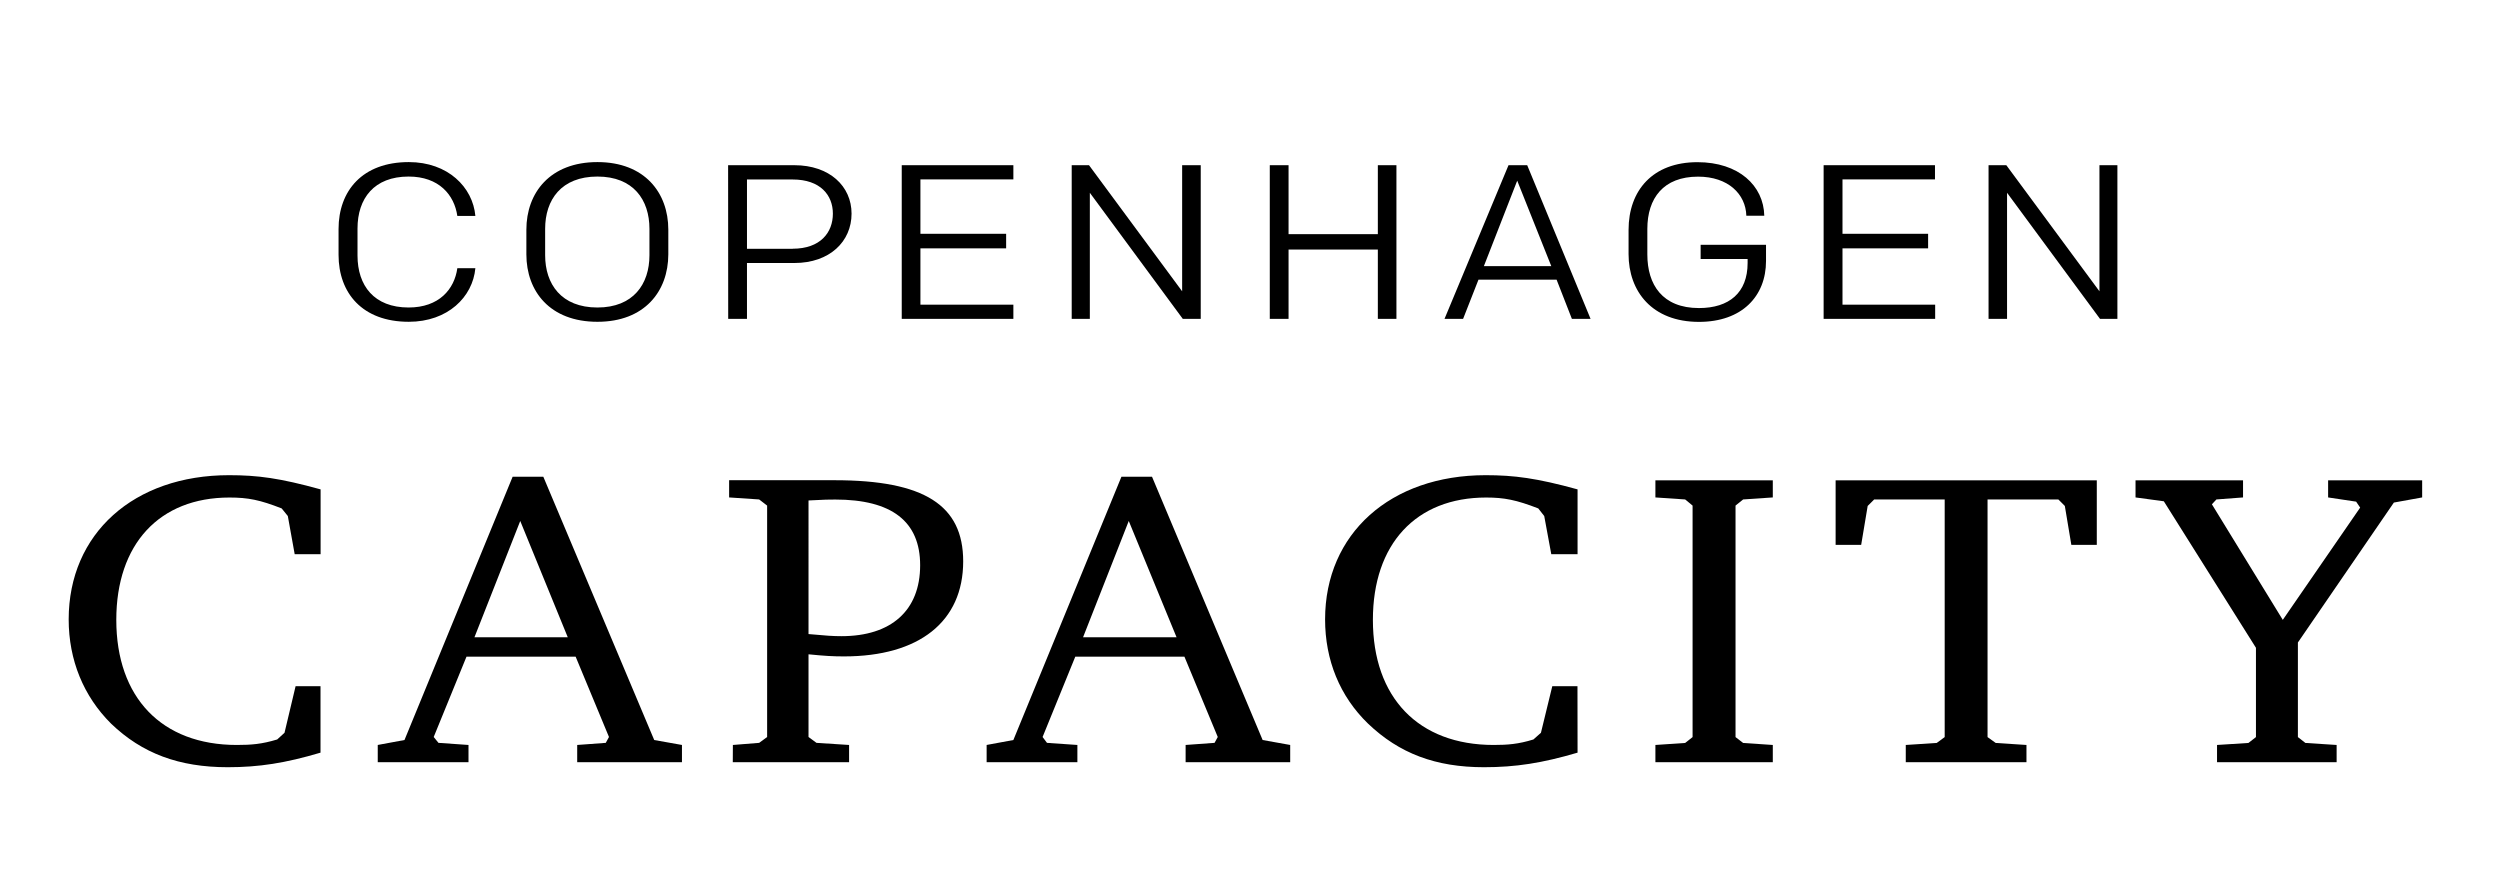
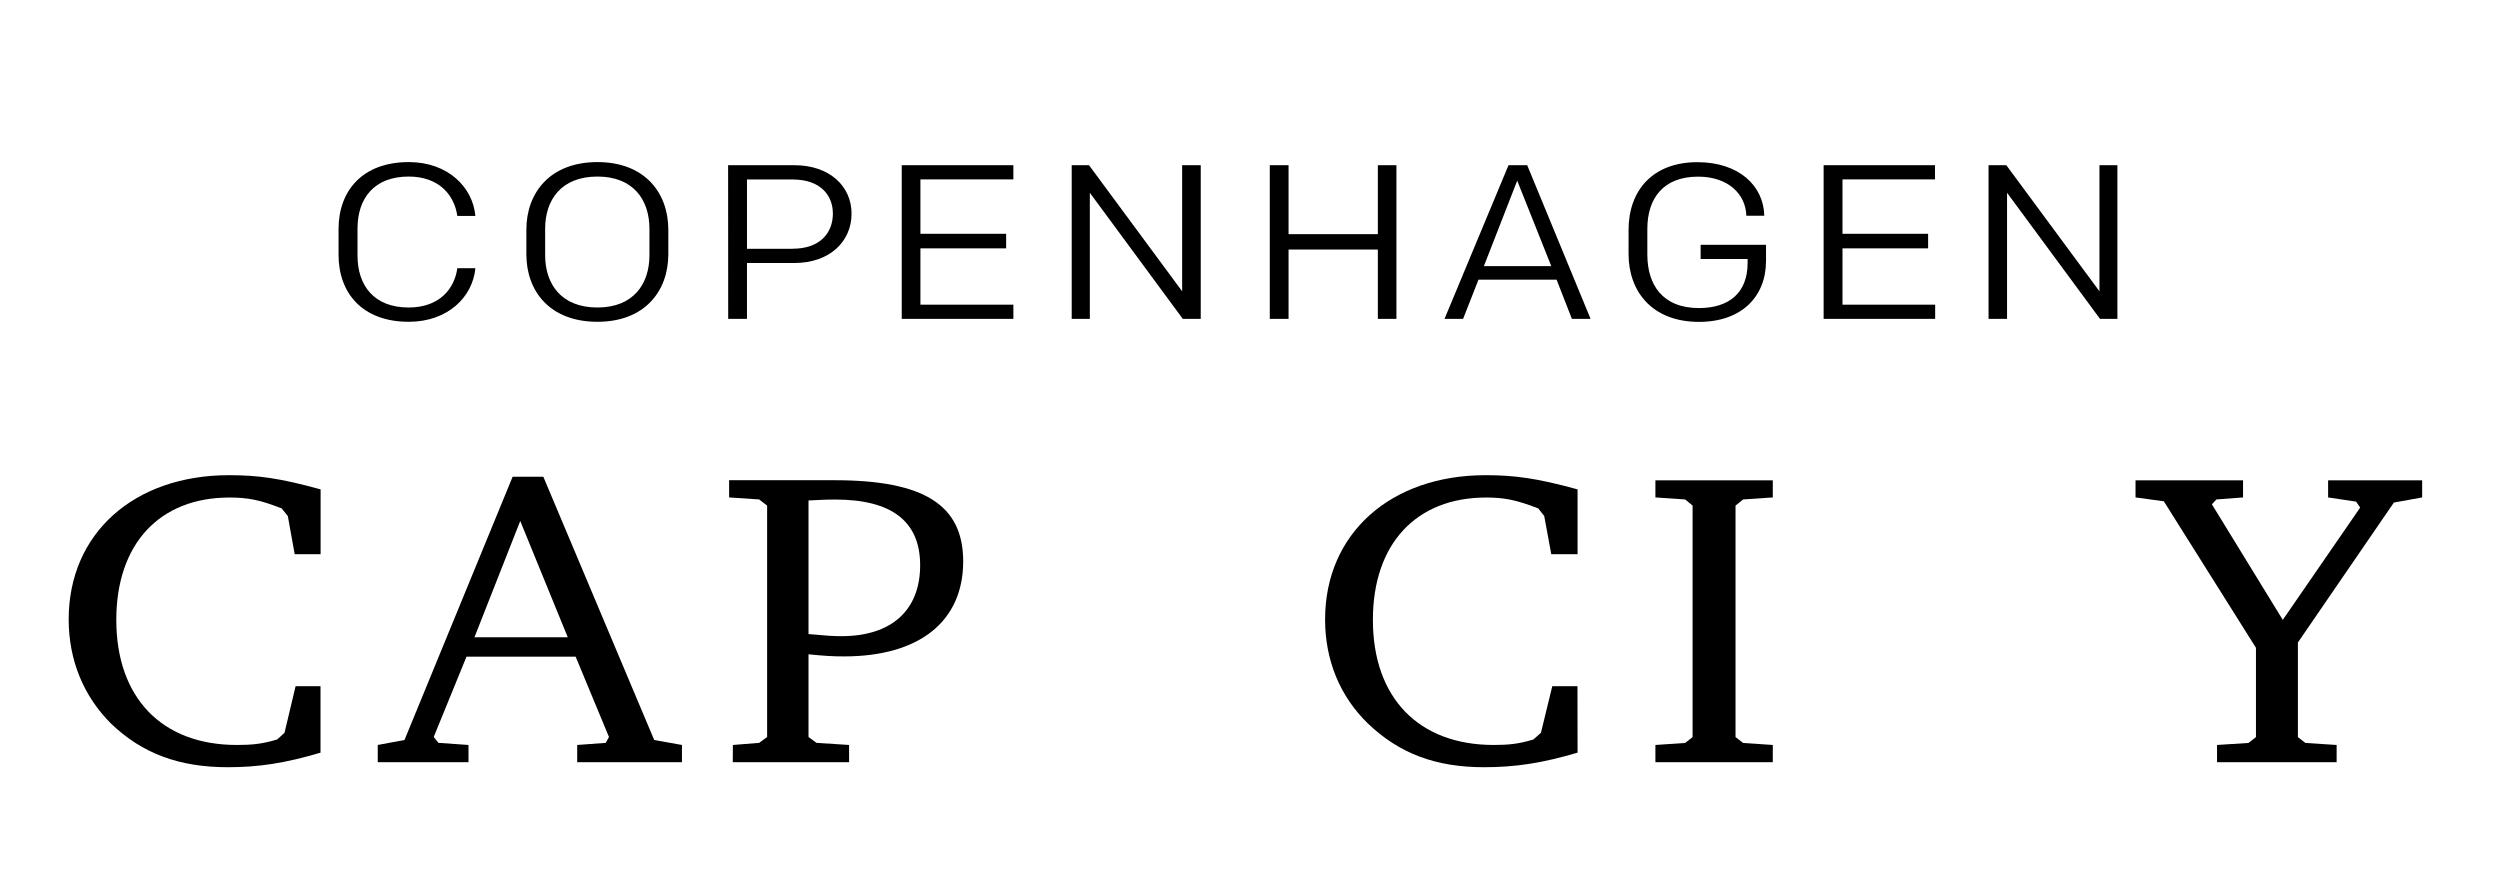
<svg xmlns="http://www.w3.org/2000/svg" version="1.1" id="Layer_1" x="0px" y="0px" viewBox="0 0 273 97" style="enable-background:new 0 0 273 97;" xml:space="preserve">
  <g>
    <g>
      <path d="M36.97,27.83v-2.82c0-4.17,2.6-7.31,7.67-7.31c4.27,0,6.99,2.74,7.27,5.88h-1.97c-0.33-2.3-2.01-4.3-5.32-4.3    c-3.77,0-5.58,2.39-5.58,5.67v2.96c0,3.28,1.81,5.67,5.58,5.67c3.32,0,5-1.99,5.32-4.29h1.97c-0.29,3.14-3.01,5.85-7.27,5.85    C39.57,35.14,36.97,32,36.97,27.83" />
    </g>
    <g>
      <path d="M65.24,35.14c-5.19,0-7.76-3.33-7.76-7.36v-2.7c0-4.03,2.58-7.38,7.76-7.38c5.16,0,7.74,3.35,7.74,7.38v2.7    C72.97,31.81,70.39,35.14,65.24,35.14 M70.92,27.87v-2.88c0-3.17-1.76-5.71-5.68-5.71c-3.95,0-5.71,2.54-5.71,5.71v2.88    c0,3.15,1.76,5.71,5.71,5.71C69.16,33.58,70.92,31.02,70.92,27.87" />
    </g>
    <g>
      <path d="M79.51,18.04h7.24c3.84,0,6.24,2.3,6.24,5.29c0,3.04-2.39,5.39-6.24,5.39h-5.18v6.1h-2.05L79.51,18.04L79.51,18.04z     M86.56,27.16c3.03,0,4.39-1.77,4.39-3.83c0-2.01-1.36-3.73-4.39-3.73h-4.99v7.57h4.99V27.16z" />
    </g>
    <g>
      <polygon points="98.47,18.04 110.66,18.04 110.66,19.59 100.51,19.59 100.51,25.53 109.87,25.53 109.87,27.12 100.51,27.12     100.51,33.27 110.66,33.27 110.66,34.82 98.47,34.82   " />
    </g>
    <g>
      <polygon points="117.03,18.04 118.92,18.04 129.09,31.81 129.09,18.04 131.12,18.04 131.12,34.82 129.16,34.82 119.01,21.05     119.01,34.82 117.03,34.82   " />
    </g>
    <g>
      <polygon points="138.66,18.04 140.71,18.04 140.71,25.57 150.46,25.57 150.46,18.04 152.49,18.04 152.49,34.82 150.46,34.82     150.46,27.25 140.71,27.25 140.71,34.82 138.66,34.82   " />
    </g>
    <g>
      <path d="M173.69,34.82h-2.04l-1.67-4.28h-8.53l-1.68,4.28h-2.03l6.99-16.78h2.04L173.69,34.82z M162.04,29.06h7.36l-3.72-9.33    L162.04,29.06z" />
    </g>
    <g>
      <path d="M190.7,23.55c-0.07-2.35-1.98-4.26-5.27-4.26c-3.78,0-5.54,2.35-5.54,5.71v2.79c0,3.29,1.64,5.85,5.64,5.85    c3.3,0,5.31-1.68,5.31-4.92v-0.44h-5.13v-1.55h7.14v1.77c0,3.85-2.63,6.65-7.32,6.65c-5.12,0-7.69-3.33-7.69-7.4V25.1    c0-4.3,2.63-7.39,7.52-7.39c4.51,0,7.23,2.56,7.3,5.85h-1.96V23.55z" />
    </g>
    <g>
      <polygon points="199.14,18.04 211.3,18.04 211.3,19.59 201.2,19.59 201.2,25.53 210.55,25.53 210.55,27.12 201.2,27.12     201.2,33.27 211.32,33.27 211.32,34.82 199.14,34.82   " />
    </g>
    <g>
      <polygon points="217.15,18.04 219.09,18.04 229.26,31.81 229.26,18.04 231.22,18.04 231.22,34.82 229.32,34.82 219.17,21.05     219.17,34.82 217.15,34.82   " />
    </g>
    <g>
      <path d="M35,82.19c-3.84,1.14-6.71,1.59-10.13,1.59c-5.31,0-9.35-1.5-12.74-4.76C9.12,76.03,7.5,72.07,7.5,67.64    c0-9.38,7.12-15.75,17.51-15.75c3.14,0,5.55,0.32,10,1.55v7.08h-2.83l-0.75-4.17l-0.67-0.83c-2.37-0.93-3.67-1.19-5.7-1.19    c-7.67,0-12.36,5.09-12.36,13.36c0,8.48,4.95,13.66,13.16,13.66c1.58,0,2.73-0.09,4.41-0.6l0.8-0.73l1.21-5.09H35V82.19z" />
    </g>
    <g>
      <path d="M59.33,52.06l12.11,28.75l3.03,0.54v1.88H63.03v-1.88l3.12-0.23l0.35-0.64l-3.64-8.77H50.94l-3.58,8.77l0.52,0.64    l3.28,0.23v1.88h-9.91v-1.88l2.92-0.54l11.81-28.75C55.98,52.06,59.33,52.06,59.33,52.06z M51.81,69.59H62l-5.19-12.7L51.81,69.59    z" />
    </g>
    <g>
      <path d="M80.03,81.35l2.87-0.23l0.87-0.64V55.21l-0.87-0.67l-3.28-0.22v-1.88h11.51c9.8,0,14.05,2.72,14.05,8.86    c0,6.57-4.79,10.38-13.02,10.38c-1.17,0-2.09-0.05-3.87-0.23v9.03l0.87,0.64l3.56,0.23v1.88h-12.7L80.03,81.35L80.03,81.35z     M88.29,69.24c1.93,0.18,2.7,0.23,3.6,0.23c5.43,0,8.59-2.8,8.59-7.75c0-4.78-3.1-7.17-9.27-7.17c-0.71,0-1.06,0-2.92,0.1    C88.29,54.65,88.29,69.24,88.29,69.24z" />
    </g>
    <g>
-       <path d="M125.8,52.06l12.08,28.75l3.01,0.54v1.88h-11.42v-1.88l3.16-0.23l0.35-0.64l-3.64-8.77h-11.92l-3.57,8.77l0.48,0.64    l3.32,0.23v1.88h-9.91v-1.88l2.92-0.54l11.8-28.75C122.46,52.06,125.8,52.06,125.8,52.06z M118.27,69.59h10.21l-5.22-12.7    L118.27,69.59z" />
-     </g>
+       </g>
    <g>
      <path d="M172.27,82.19c-3.87,1.14-6.76,1.59-10.22,1.59c-5.27,0-9.25-1.5-12.66-4.76c-3.09-2.99-4.69-6.95-4.69-11.38    c0-9.38,7.15-15.75,17.53-15.75c3.1,0,5.58,0.32,10.04,1.55v7.08h-2.87l-0.77-4.17l-0.65-0.83c-2.39-0.93-3.72-1.19-5.69-1.19    c-7.68,0-12.37,5.09-12.37,13.36c0,8.48,4.96,13.66,13.19,13.66c1.51,0,2.7-0.09,4.34-0.6l0.82-0.73l1.24-5.09h2.75L172.27,82.19    L172.27,82.19z" />
    </g>
    <g>
      <polygon points="180.77,81.35 184.02,81.13 184.83,80.49 184.83,55.21 184.02,54.54 180.77,54.32 180.77,52.45 193.59,52.45     193.59,54.32 190.35,54.54 189.52,55.21 189.52,80.49 190.35,81.13 193.59,81.35 193.59,83.23 180.77,83.23   " />
    </g>
    <g>
-       <polygon points="228.97,52.45 228.97,59.5 226.19,59.5 225.48,55.25 224.77,54.54 217.04,54.54 217.04,80.49 217.93,81.13     221.29,81.35 221.29,83.23 208.11,83.23 208.11,81.35 211.49,81.13 212.36,80.49 212.36,54.54 204.66,54.54 203.95,55.25     203.24,59.5 200.45,59.5 200.45,52.45   " />
-     </g>
+       </g>
    <g>
      <polygon points="244.94,52.45 244.94,54.32 242.03,54.54 241.54,55.07 249.28,67.69 257.73,55.43 257.29,54.78 254.23,54.32     254.23,52.45 264.5,52.45 264.5,54.32 261.41,54.88 250.93,70.16 250.93,80.49 251.75,81.13 255.16,81.35 255.16,83.23     242.1,83.23 242.1,81.35 245.53,81.13 246.35,80.49 246.35,70.74 236.29,54.74 233.2,54.32 233.2,52.45   " />
    </g>
  </g>
</svg>